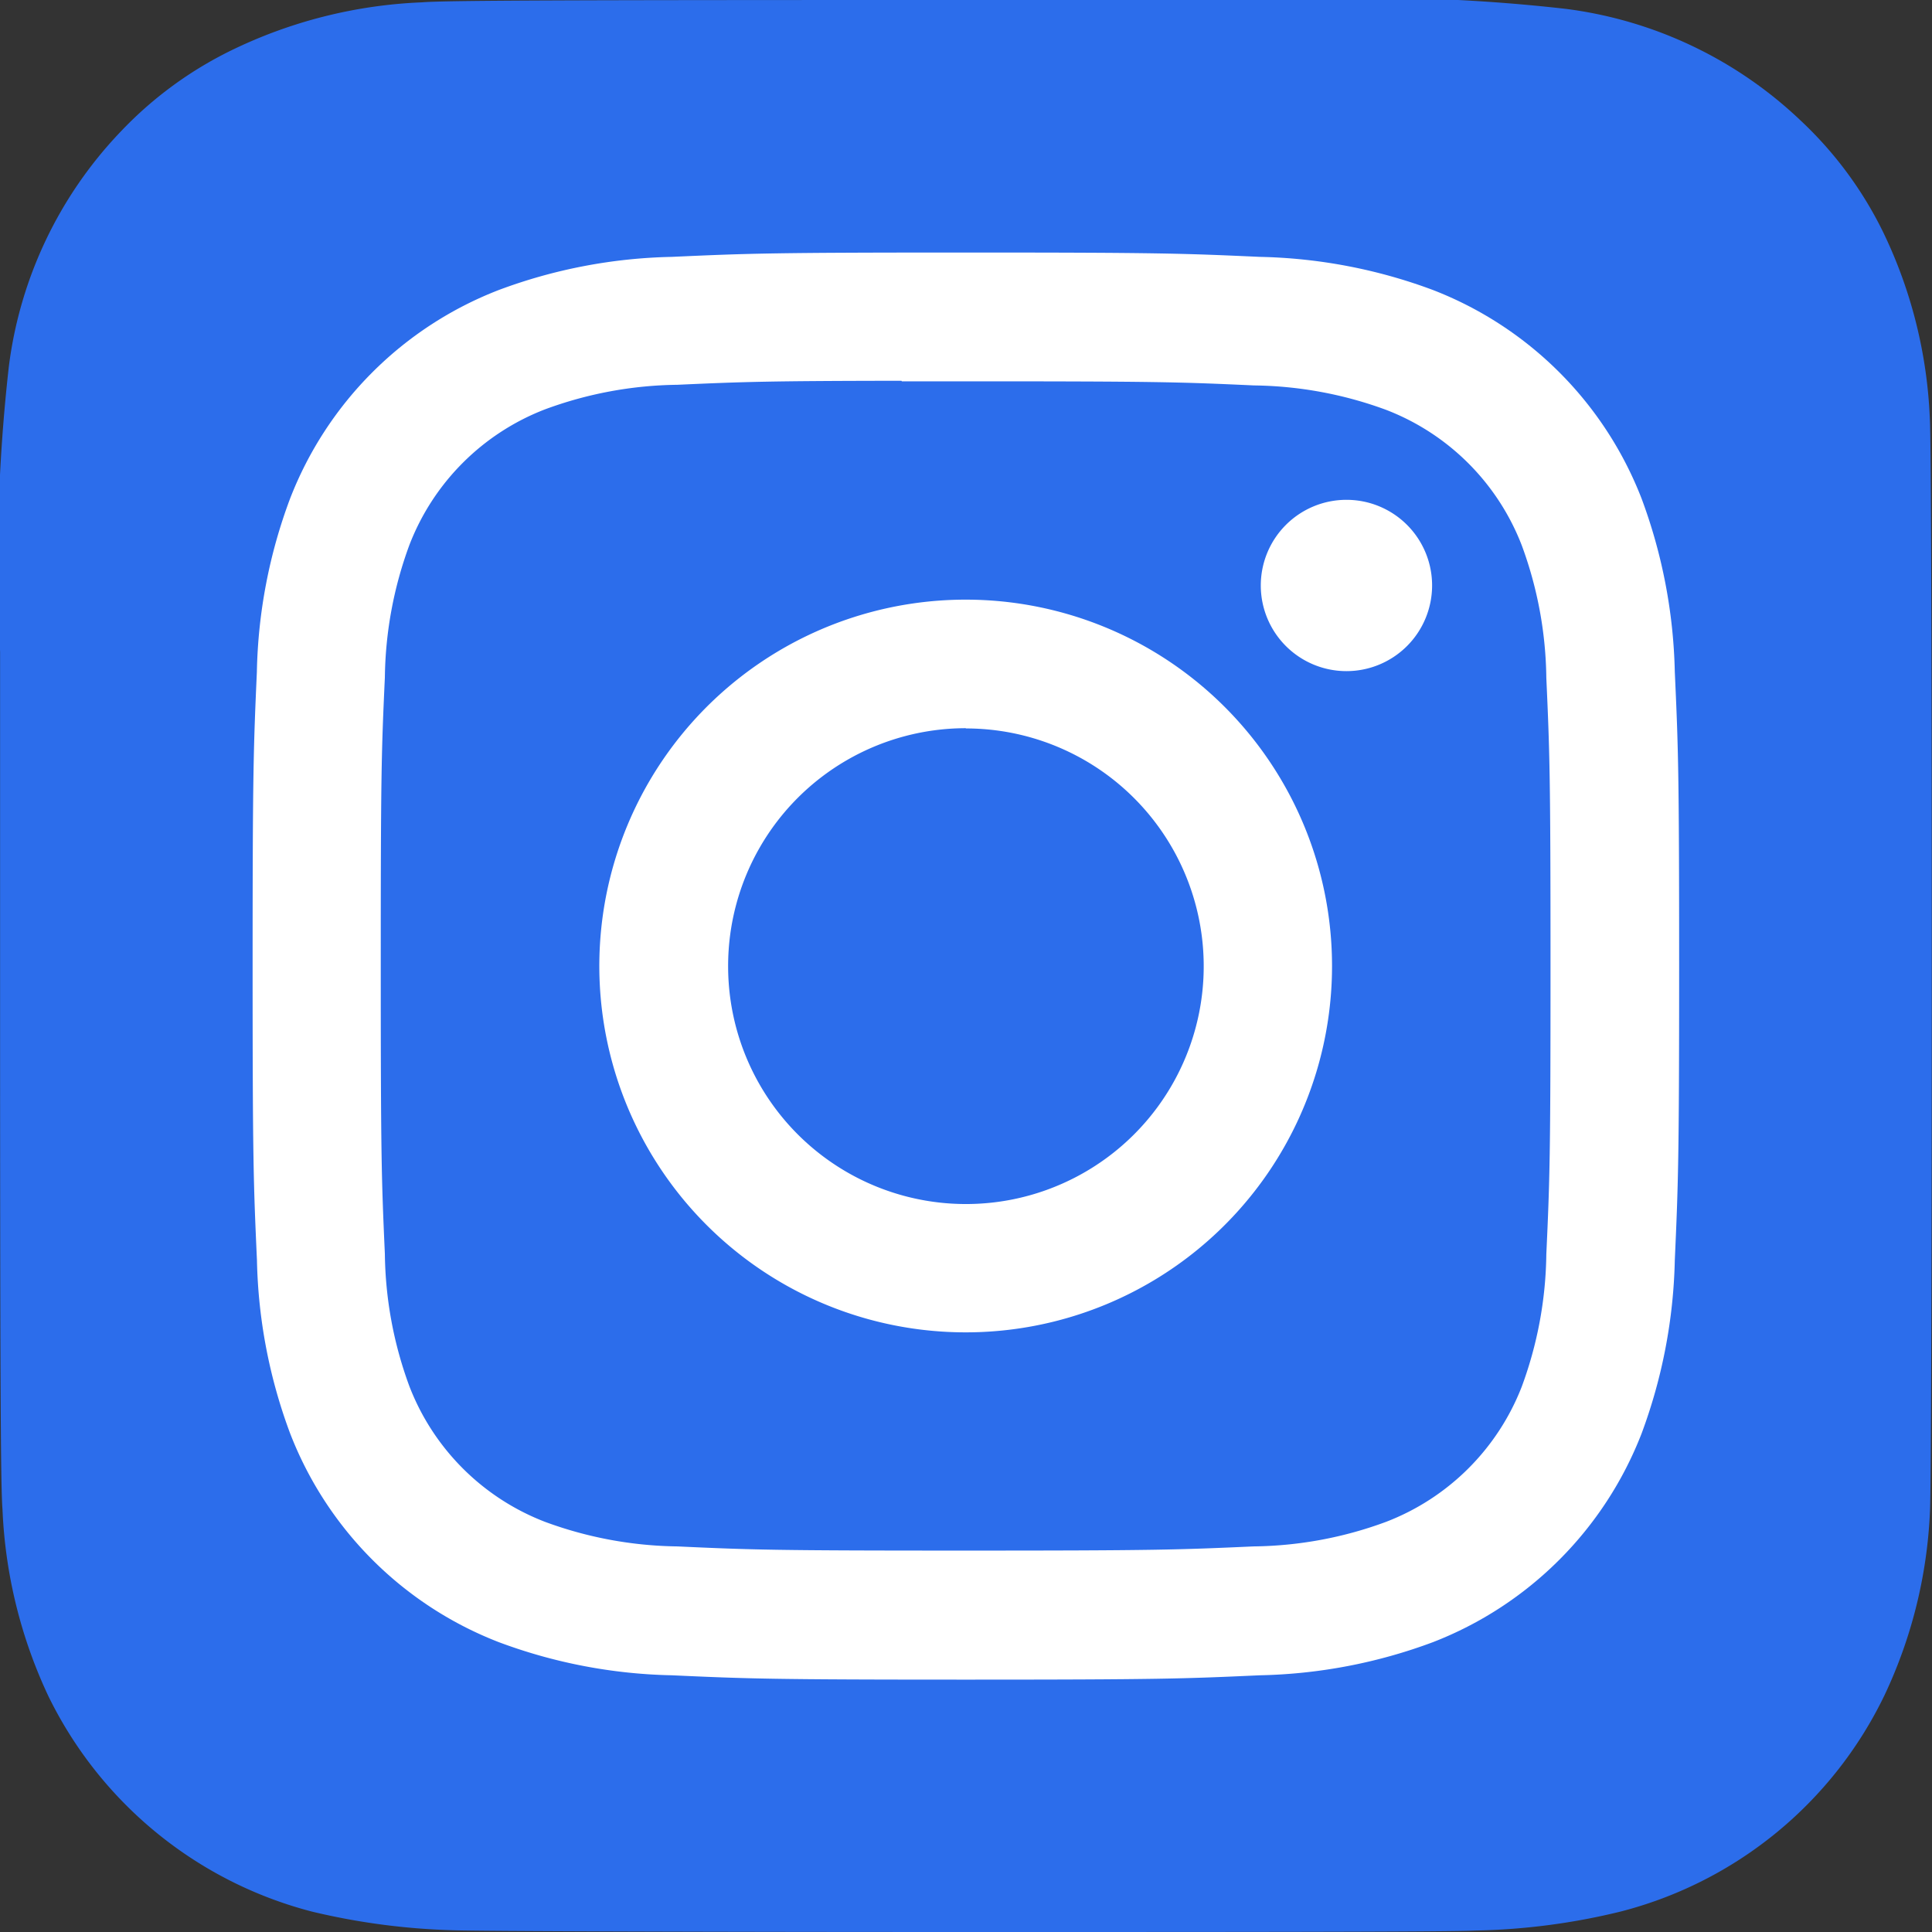
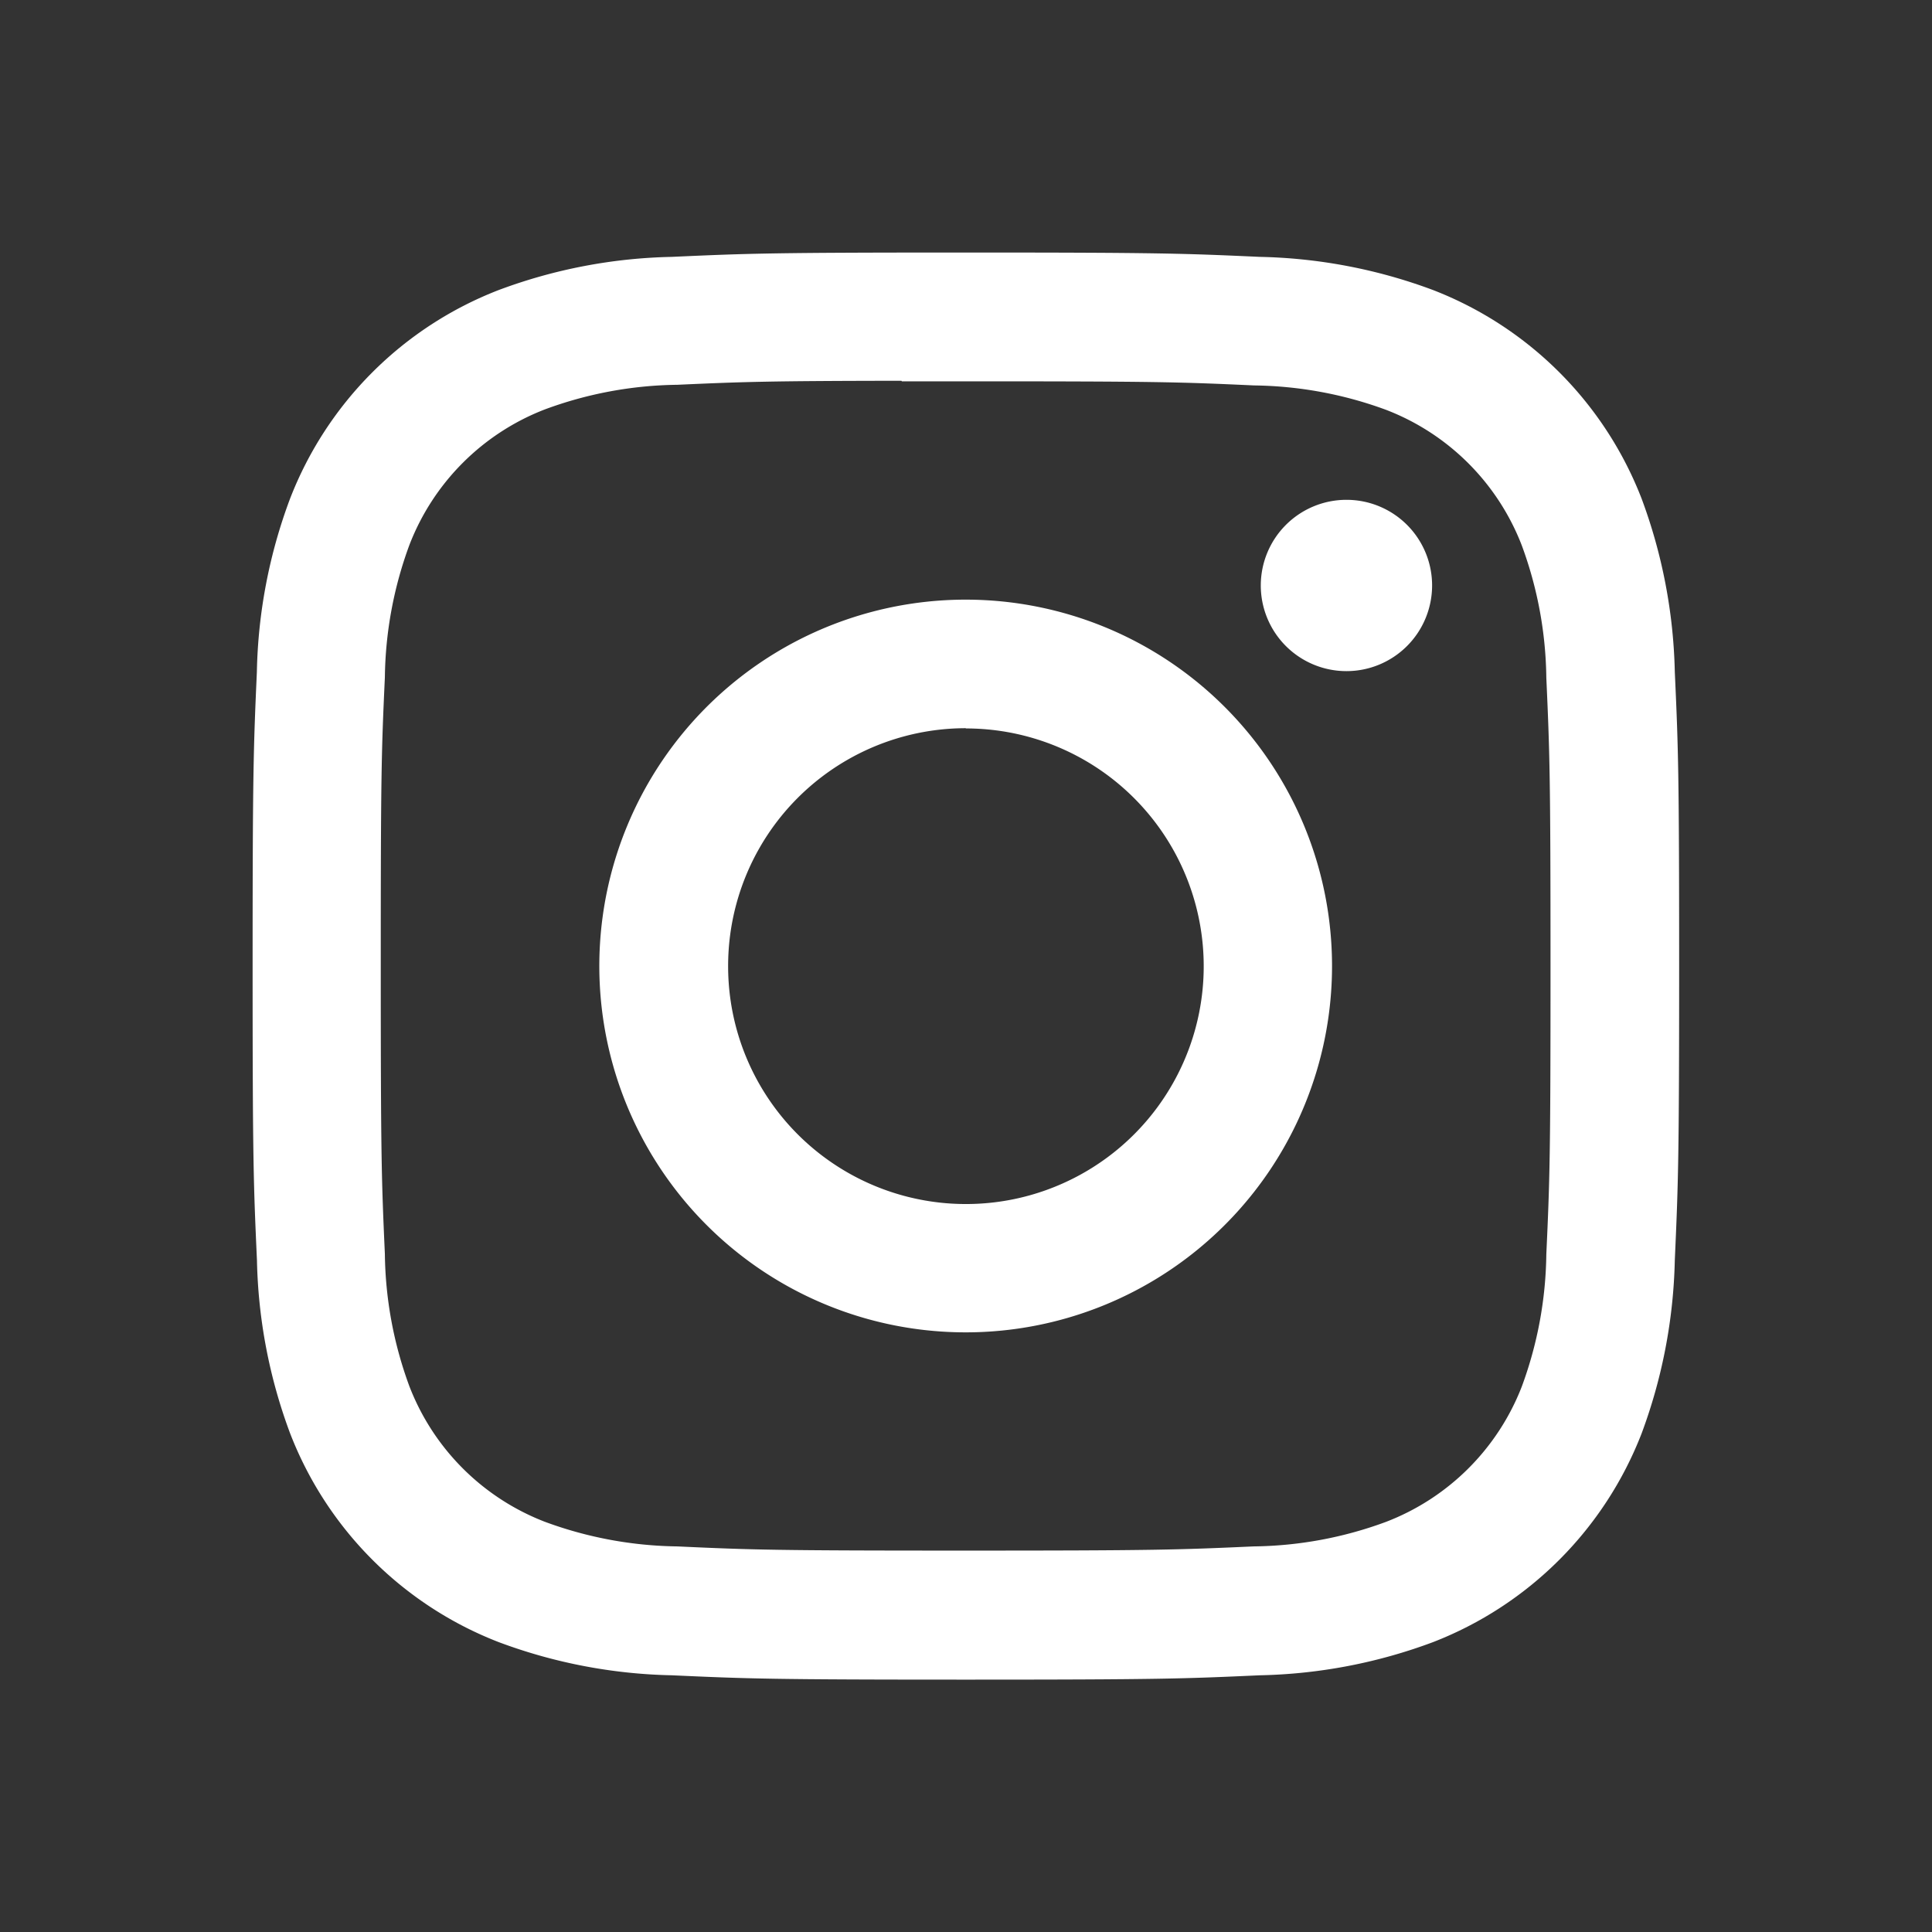
<svg xmlns="http://www.w3.org/2000/svg" width="24" height="24" viewBox="0 0 24 24">
  <rect x="0" y="0" width="24" height="24" fill="#333333" stroke="none" />
  <g id="Instagram-Logo.wine" transform="translate(0.001)">
-     <path id="Path_929151" data-name="Path 929151" d="M12,0c-5.01,0-6.475.005-6.76.029A5.952,5.952,0,0,0,2.878.623,4.79,4.79,0,0,0,1.5,1.633,5.152,5.152,0,0,0,.109,4.552,21.668,21.668,0,0,0,0,8.095c0,.956,0,2.213,0,3.9,0,5.007.006,6.471.03,6.756A6.03,6.03,0,0,0,.6,21.07a5.055,5.055,0,0,0,3.276,2.677,8.511,8.511,0,0,0,1.742.231c.3.013,3.326.022,6.357.022s6.062,0,6.351-.018a8.2,8.2,0,0,0,1.805-.236,5.025,5.025,0,0,0,3.276-2.683,5.931,5.931,0,0,0,.566-2.274c.016-.207.023-3.5.023-6.8s-.007-6.584-.024-6.791A5.865,5.865,0,0,0,23.4,2.9,4.757,4.757,0,0,0,22.37,1.5,5.179,5.179,0,0,0,19.449.11,21.619,21.619,0,0,0,15.908,0Z" transform="translate(0)" fill="#2c6deb" />
    <path id="Path_929153" data-name="Path 929153" d="M57.38,48.519c-2.406,0-2.708.011-3.653.054a6.5,6.5,0,0,0-2.15.412,4.533,4.533,0,0,0-2.592,2.592,6.476,6.476,0,0,0-.412,2.151c-.042.945-.053,1.248-.053,3.655s.011,2.708.054,3.654a6.516,6.516,0,0,0,.412,2.151,4.535,4.535,0,0,0,2.591,2.593,6.505,6.505,0,0,0,2.151.412c.945.043,1.247.054,3.653.054s2.707-.011,3.652-.054a6.509,6.509,0,0,0,2.151-.412,4.54,4.54,0,0,0,2.591-2.593,6.572,6.572,0,0,0,.412-2.151c.042-.945.054-1.247.054-3.654s-.011-2.709-.054-3.655a6.569,6.569,0,0,0-.412-2.151,4.534,4.534,0,0,0-2.591-2.592,6.52,6.52,0,0,0-2.152-.412c-.945-.043-1.246-.054-3.653-.054Zm-.795,1.6h.795c2.366,0,2.646.008,3.58.051a4.9,4.9,0,0,1,1.645.305,2.936,2.936,0,0,1,1.681,1.682,4.9,4.9,0,0,1,.305,1.645c.042.934.052,1.215.052,3.58s-.009,2.646-.052,3.58a4.9,4.9,0,0,1-.305,1.645A2.939,2.939,0,0,1,62.6,64.287a4.885,4.885,0,0,1-1.645.305c-.934.042-1.215.052-3.58.052s-2.646-.009-3.58-.052a4.913,4.913,0,0,1-1.645-.306,2.936,2.936,0,0,1-1.682-1.682,4.9,4.9,0,0,1-.305-1.645c-.042-.934-.051-1.215-.051-3.582s.008-2.646.051-3.58a4.909,4.909,0,0,1,.305-1.646,2.937,2.937,0,0,1,1.682-1.683,4.893,4.893,0,0,1,1.645-.306c.817-.037,1.134-.048,2.785-.05Zm5.524,1.472a1.064,1.064,0,1,0,1.063,1.063,1.063,1.063,0,0,0-1.063-1.063ZM57.38,52.831a4.551,4.551,0,1,0,4.549,4.552,4.551,4.551,0,0,0-4.549-4.552Zm0,1.6a2.954,2.954,0,1,1-2.953,2.954A2.954,2.954,0,0,1,57.38,54.428Z" transform="translate(-45.383 -45.382)" fill="#fff" />
  </g>
</svg>